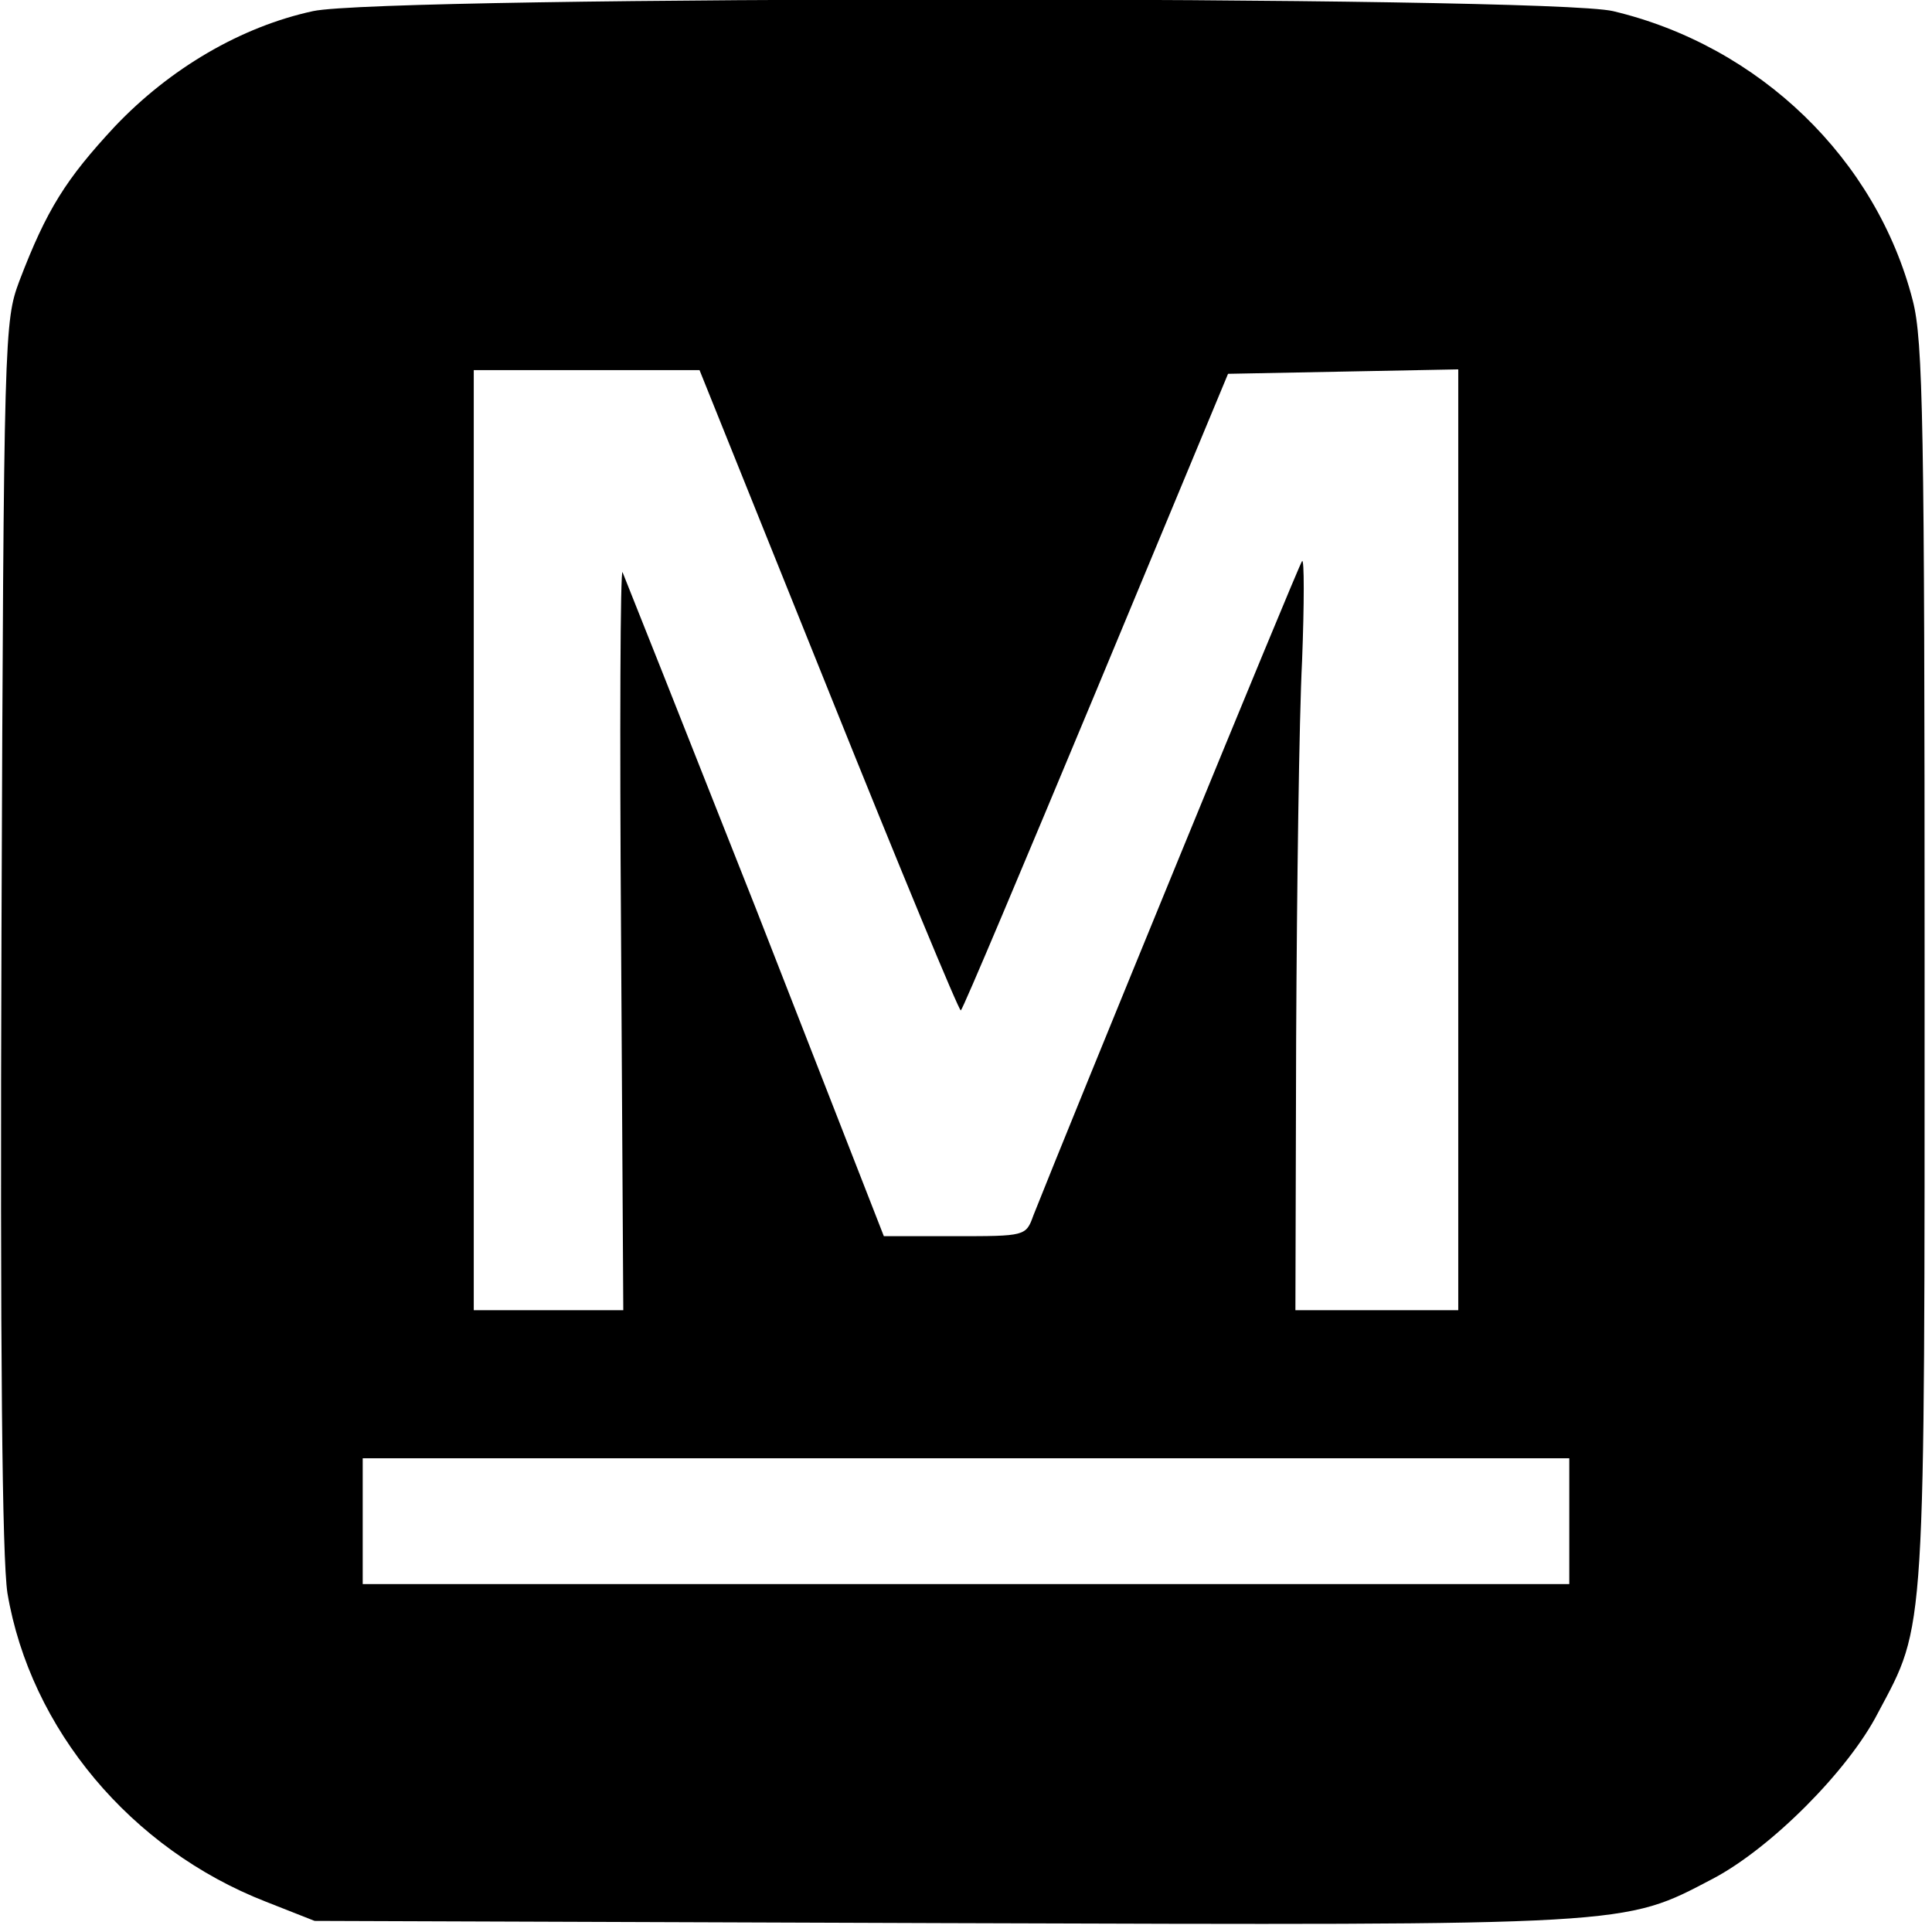
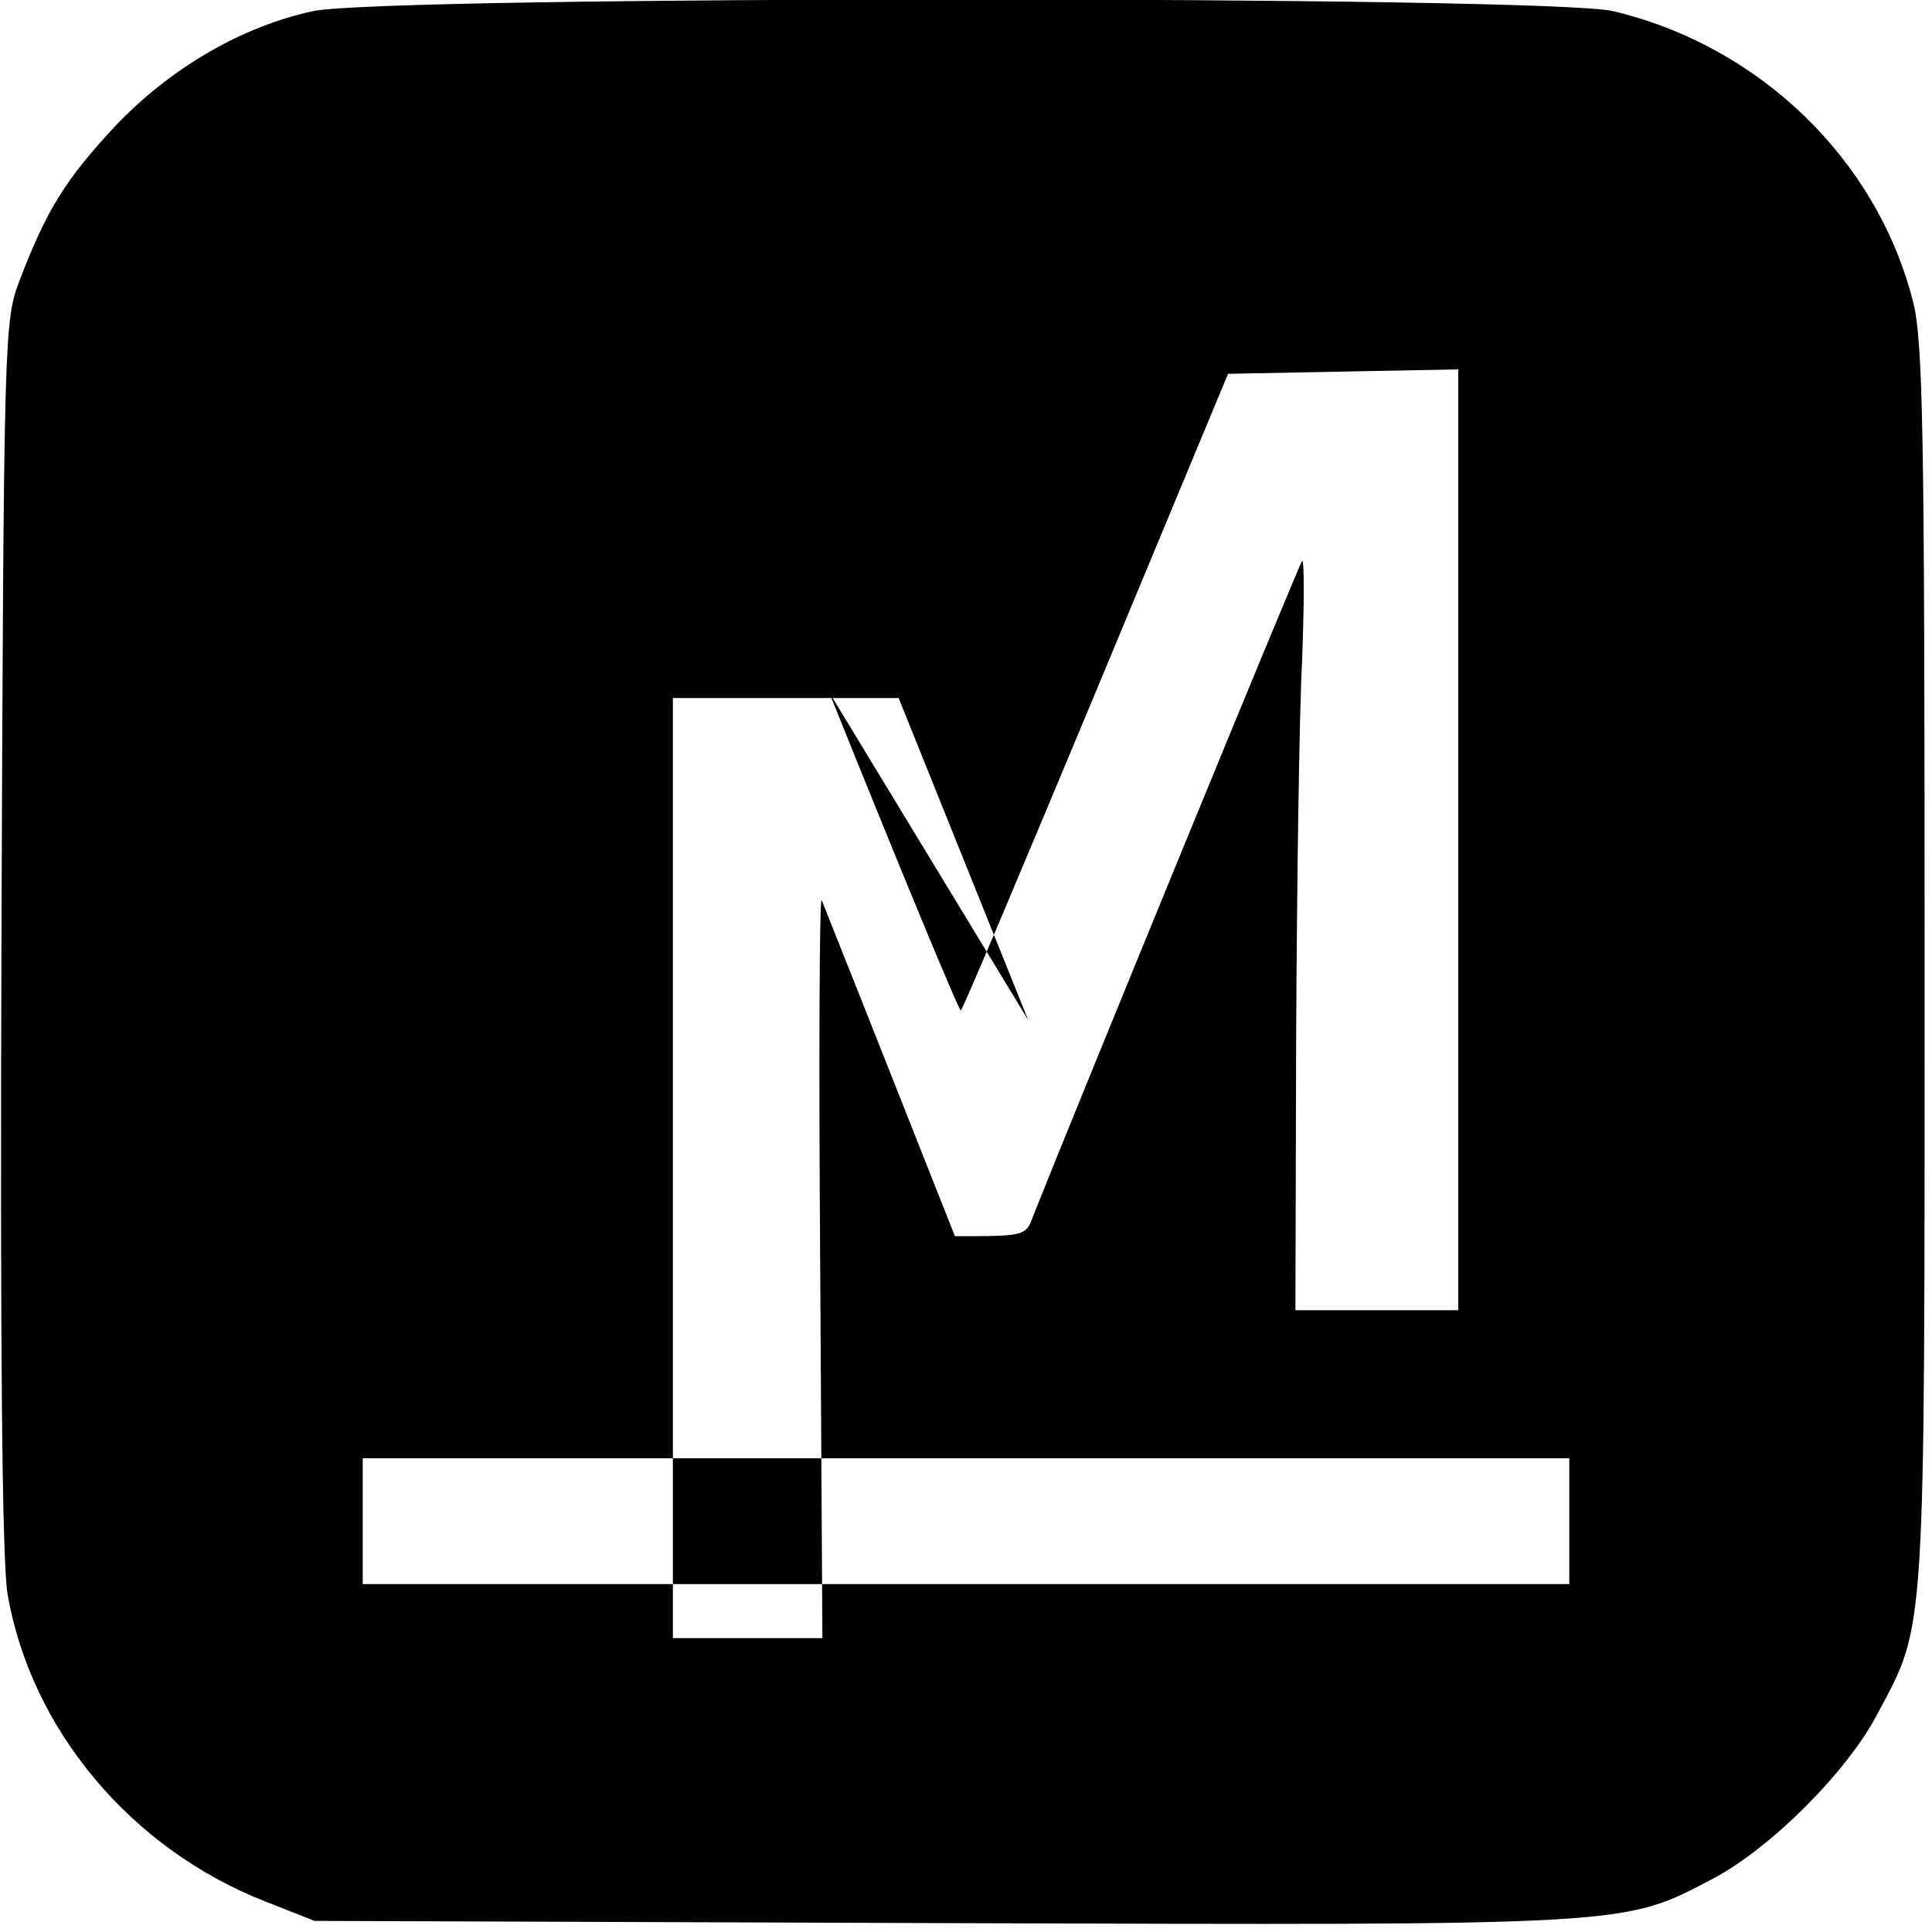
<svg xmlns="http://www.w3.org/2000/svg" version="1.0" width="261pt" height="261pt" viewBox="0 0 261 261" preserveAspectRatio="xMidYMid meet">
  <g transform="translate(0,261) scale(0.1,-0.1)" fill="#000000" stroke="none">
-     <path d="M423 2595 c-97 -21 -193 -77 -268 -156 -66 -71 -92 -112 -129 -209 -20 -54 -21 -68 -24 -880 -2 -575 1 -845 8 -892 31 -184 167 -346 349 -417 l66 -26 847 -3 c937 -3 920 -4 1042 60 78 41 183 146 223 224 65 122 63 94 63 1012 0 729 -2 842 -16 896 -49 191 -207 344 -405 391 -90 21 -1659 21 -1756 0z m697 -920 c96 -239 176 -432 178 -430 3 2 85 197 183 432 l178 428 155 3 156 3 0 -636 0 -635 -110 0 -110 0 1 368 c1 202 4 431 8 509 3 78 3 139 0 135 -5 -6 -318 -770 -363 -884 -10 -28 -11 -28 -106 -28 l-96 0 -173 443 c-96 243 -177 447 -180 454 -3 6 -4 -215 -2 -493 l3 -504 -101 0 -101 0 0 635 0 635 153 0 152 0 175 -435z m1000 -1120 l0 -85 -815 0 -815 0 0 85 0 85 815 0 815 0 0 -85z" />
+     <path d="M423 2595 c-97 -21 -193 -77 -268 -156 -66 -71 -92 -112 -129 -209 -20 -54 -21 -68 -24 -880 -2 -575 1 -845 8 -892 31 -184 167 -346 349 -417 l66 -26 847 -3 c937 -3 920 -4 1042 60 78 41 183 146 223 224 65 122 63 94 63 1012 0 729 -2 842 -16 896 -49 191 -207 344 -405 391 -90 21 -1659 21 -1756 0z m697 -920 c96 -239 176 -432 178 -430 3 2 85 197 183 432 l178 428 155 3 156 3 0 -636 0 -635 -110 0 -110 0 1 368 c1 202 4 431 8 509 3 78 3 139 0 135 -5 -6 -318 -770 -363 -884 -10 -28 -11 -28 -106 -28 c-96 243 -177 447 -180 454 -3 6 -4 -215 -2 -493 l3 -504 -101 0 -101 0 0 635 0 635 153 0 152 0 175 -435z m1000 -1120 l0 -85 -815 0 -815 0 0 85 0 85 815 0 815 0 0 -85z" />
  </g>
</svg>